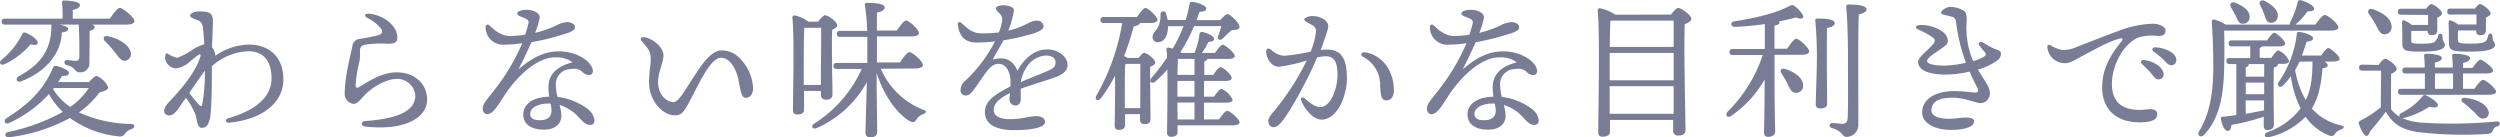
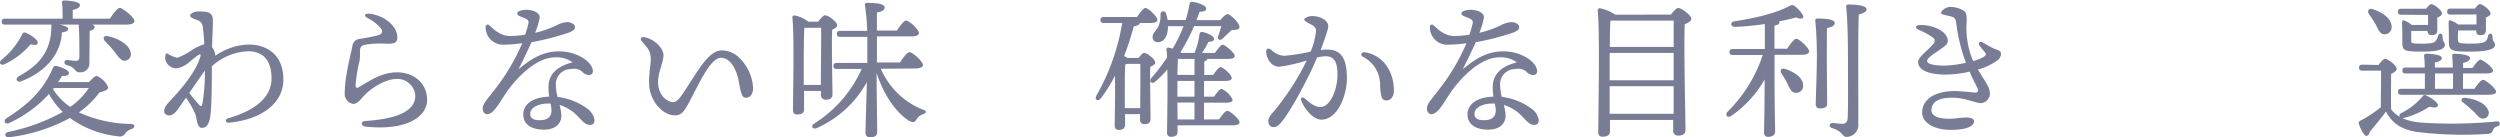
<svg xmlns="http://www.w3.org/2000/svg" viewBox="0 0 500.4 27.47">
  <defs>
    <style>.cls-1{fill:#787d95;}</style>
  </defs>
  <g id="レイヤー_2" data-name="レイヤー 2">
    <g id="_2" data-name="2">
      <path class="cls-1" d="M.92,12.85c-.81.33-1.23-.27-.66-.84a15.5,15.5,0,0,0,4.2-5.19.5.5,0,0,1,.69-.27c1,.42,2.49,1.41,2.4,2S7,9,6.11,8.89A15.57,15.57,0,0,1,.92,12.85ZM1,4.93c-.39,0-.66-.12-.66-.6s.27-.6.66-.6H12.53c0-1.11,0-2.37-.12-3.18A.38.38,0,0,1,12.83.1C13.34.1,16,.22,16,1c0,.54-.57.78-1.44,1V3.73H22c.66-1,1.53-2.16,2-2.16s2.91,1.86,2.91,2.64c0,.42-.51.72-1.74.72H18.47c.3.12.48.27.48.48,0,.45-.51.63-1,.78l-.06,6.21a1.81,1.81,0,0,1-2,2.07c-1,0-.69-1-2.52-1.44-.69-.21-.57-1,0-1s1.47.15,1.8.15c.57,0,.69-.27.72-.84,0-1.35,0-4.68-.12-6.15V4.93H11.93c.87.18,1.71.45,1.71.84s-.45.63-1.26.72c-.12,3.78-2.7,7.68-8.13,9.78-.93.36-1.23-.6-.51-1,4.44-2.4,6.54-5.31,6.54-10.14V4.93ZM17.81,16.42c.54-.57,1.2-1.23,1.53-1.23a4.16,4.16,0,0,1,2.31,2.31c0,.45-.69.75-1.74,1a17.92,17.92,0,0,1-4.11,4,26.09,26.09,0,0,0,10.38,2.31c.9,0,.93.72.21,1a2.54,2.54,0,0,0-1.29.84,1.24,1.24,0,0,1-1.44.63A19.93,19.93,0,0,1,14,23.62,34.13,34.13,0,0,1,1.91,27.46c-1,.15-1.17-.84-.24-1.05a38.41,38.41,0,0,0,10.89-4,14.91,14.91,0,0,1-2.76-3.6,24.23,24.23,0,0,1-8,5.82c-.81.36-1.23-.48-.45-1C5.72,20.86,8.72,18,10.61,13.57a.62.62,0,0,1,.75-.36c1.08.3,2.46.84,2.43,1.38s-.51.63-1.38.6a14,14,0,0,1-.78,1.23Zm-7.2,1.41a11.86,11.86,0,0,0,3.45,3.57,13.85,13.85,0,0,0,3.72-3.78h-7Zm15.54-7.38a1.31,1.31,0,0,1-1,1.68c-.81.18-1.35-.6-2.19-1.71a21.93,21.93,0,0,0-1.92-2.16c-.54-.54-.3-1.26.57-1C23.81,7.69,25.85,9,26.15,10.45Z" />
      <path class="cls-1" d="M43.1,11.17a12.07,12.07,0,0,1,6.78-2.25c3.06,0,6.84,1.65,6.84,7,0,4.74-4.32,8-10.89,8.64-.66.06-.84-.69-.21-.87,5.88-1.68,8.73-4.47,8.73-8,0-4-2.07-5.43-4.65-5.43a11.48,11.48,0,0,0-7.29,3c0,4.41-.06,9.33-.45,10.71-.3,1.05-.69,1.62-1.59,1.62s-1-1.86-1.23-2.64a17.16,17.16,0,0,0-1.92-3.39c-.75,1.08-1.41,2-1.71,2.43-.51.69-1.47,1.62-2.43.81-.42-.36-.21-1.23.42-2,.81-1,5.25-5.22,6.57-9.33.21-.66,0-.69-.42-.42s-.6.45-1.62,1.26a5.08,5.08,0,0,1-2.79,1.38,2.34,2.34,0,0,1-2.07-1.5,1.87,1.87,0,0,1,0-1.29c.09-.24.24-.24.42-.15a4.83,4.83,0,0,0,1.95.81,15.47,15.47,0,0,0,3.15-1.71,9.62,9.62,0,0,1,2.19-1,31.24,31.24,0,0,0-.3-3.45A1.5,1.5,0,0,0,39.41,4c-.69-.27-1.35-.48-1.35-.87s.69-.84,1.74-.84c2.25,0,2.82.36,2.82,2,0,1-.12,3.24-.18,5.16a3,3,0,0,1,.66,1.68Zm-2.58,9.57a37,37,0,0,0,.48-6.6c-.78,1.08-2,2.85-3.12,4.47.72.93,1.38,1.71,1.86,2.25S40.37,21.34,40.52,20.74Z" />
      <path class="cls-1" d="M73.13,24.22c5.52-.39,10-1.62,10-5.1a3.63,3.63,0,0,0-3.63-3.33c-2.22,0-4.68,1.56-6.12,2.85-1,.93-1.71,2.16-2.64,2.16A2,2,0,0,1,69,18.7c0-3.27,1.11-7.41,1.53-9.45a1.63,1.63,0,0,1,1.5-1.47c1-.15,2.49-.42,3.42-.66,1.2-.3,1.23-.84.75-1.47a8.07,8.07,0,0,0-2.55-2c-1-.54-.63-1,.39-.9,3.15.42,5.49,2.64,5.49,4.71,0,1.08-.6,1.35-2.19,1.29a19.17,19.17,0,0,0-4.29.21c-.72.18-.9.42-1,1.08A19.29,19.29,0,0,1,72,12.07,28.35,28.35,0,0,0,71.18,17c0,.48.12.75.69.42,2.22-1.29,4.53-2.94,7.62-2.94s5.91,1.92,6,5.37-4,6.39-12.36,5.49C72.26,25.21,72.11,24.28,73.13,24.22Z" />
      <path class="cls-1" d="M119,24c0,.33-.06,1-.9,1s-1.32-.57-2.16-1.41A8.58,8.58,0,0,0,112,21a8.76,8.76,0,0,1,.36,2.22c0,1.26-.93,2.73-3.48,2.73s-4.14-1.08-4.14-3.06c0-1.56,1.23-3.42,5.19-3.54a11.6,11.6,0,0,1-.15-1.92c0-2.94,2.28-4.32,4.83-4.95a5.46,5.46,0,0,0-3.54-1c-3.54,0-7.59,3.75-10.11,7.62-1.08,1.65-2.22,3.75-3.45,3.75-.57,0-.9-.54-.9-1.14,0-1,1.08-2,2.58-4a40.86,40.86,0,0,0,5.34-9.06,30.14,30.14,0,0,1-4,.3,3.49,3.49,0,0,1-3.33-3.57.42.42,0,0,1,.72-.33c.57.45,2,2.16,4.2,2.16a20.27,20.27,0,0,0,3-.27c.33-1,.54-1.77.63-2.16.15-.66-.09-.87-.87-1.2s-1.35-.45-1.35-.9,1-.72,1.77-.72c1.47,0,2.73.6,2.73,1.53a14.88,14.88,0,0,1-.93,3.09,22.34,22.34,0,0,0,4.14-1.44,5.73,5.73,0,0,1,2.28-.72c.81,0,1.56.45,1.56,1s-.42.75-1.14,1.08a52.63,52.63,0,0,1-7.56,1.95c-.63,1.41-1.56,3.39-2.61,5.43,2.88-2.46,5.28-3.6,8.13-3.6,3.75,0,6.78,2.22,6.78,4a.77.77,0,0,1-.78.75,2,2,0,0,1-1.41-.72,2.46,2.46,0,0,0-2.16-.48A3,3,0,0,0,111.26,17a11,11,0,0,0,.33,2.4,12.52,12.52,0,0,1,5.91,2.31A3.55,3.55,0,0,1,119,24Zm-8.79-3.27a4.64,4.64,0,0,0-.66,0c-1.23,0-3.42.54-3.42,2.07,0,.75.48,1.26,1.89,1.26,1.83,0,2.37-.9,2.37-1.92A5.45,5.45,0,0,0,110.18,20.71Z" />
      <path class="cls-1" d="M150.74,17.62c0,1.2-.57,1.95-1.5,1.95s-1.08-1.92-1.41-3.51c-.51-2.43-1.77-4.5-3.51-4.5-2.22,0-4.65,5.76-6.39,8.91-1.08,2-1.56,2.61-2.88,2.61-2.52,0-5.13-3.06-5.13-6.51,0-2.4.33-3.33.33-4.68,0-1.59-.42-2.07-1.8-3.66-.42-.48-.09-.9.54-.78,1.95.36,3.81,2.16,3.81,3.6s-1.08,3.36-1.08,5.34c0,2.76,1.86,4.05,3.06,4.05.84,0,1.71-1.41,2.61-2.79,2.82-4.32,4.65-7.56,7.11-7.56a5,5,0,0,1,3.72,1.74A9,9,0,0,1,150.74,17.62Z" />
      <path class="cls-1" d="M160.94,18.19l0,3.72c0,.69-.45,1-1.38,1-.57,0-.84-.3-.84-.87,0-3,.3-14.79-.12-18.54a.41.41,0,0,1,.42-.42,6.74,6.74,0,0,1,2.79,1.26h1.95c.45-.6,1.05-1.29,1.38-1.29.63,0,2.43,1.32,2.43,2,0,.39-.51.69-1,.9-.15,3.09.06,11.28.06,12.84,0,.93-.51,1.17-1.38,1.17a.92.92,0,0,1-.93-1v-.75ZM164.3,17c0-3.18.09-9.27.06-11.43H161c-.12,1.68-.12,6.42-.12,7.35l0,4.08Zm12-3.24a15.36,15.36,0,0,0,8.43,8.19c1,.3.57.72,0,.93a2.23,2.23,0,0,0-1.26,1c-.33.51-.57.75-1.41.36-2.7-1.65-5.16-5.22-6.6-9.63,0,3.24.12,10.68.12,11.79,0,.69-.42,1.08-1.41,1.08a.83.83,0,0,1-.93-.9c0-1.08.18-6.69.27-10.14a21.22,21.22,0,0,1-10,9.18c-.81.39-1.32-.36-.57-.87a24.92,24.92,0,0,0,9.54-10.95h-5c-.39,0-.66-.12-.66-.6s.27-.6.66-.6h6.12c0-1.35,0-3.27,0-5.22h-5.43c-.39,0-.66-.12-.66-.6s.27-.6.66-.6h5.4A40.91,40.91,0,0,0,173.12,1c-.06-.27.12-.42.39-.42,2,0,3.57.18,3.57.93,0,.51-.63.84-1.56,1,0,.72,0,2.07,0,3.6h4c.63-.93,1.41-2,1.83-2,.6,0,2.58,1.8,2.58,2.49,0,.45-.57.69-1.5.69h-6.9v5.22h4.62c.63-1,1.44-2.07,1.89-2.07.63,0,2.7,1.86,2.7,2.58,0,.42-.6.69-1.56.69Z" />
-       <path class="cls-1" d="M213.68,13c0,1.44-1.38,2.13-3.3,2.76-1.23.42-4.08,1.29-6.06,2,0,.69,0,1.5,0,2.1s-.3,1.23-1,1.26a1.21,1.21,0,0,1-1.26-1.26c0-.33.06-.72.09-1.23-2,1-3.24,2-3.24,3.39s1.59,1.83,3.18,1.83c2.49,0,4-.6,5.25-.6.93,0,1.83.27,1.83,1.2s-2.1,1.59-6.18,1.59-5.85-1.41-5.85-3.63c0-1.77,1.2-3.18,5.1-5.1a12.38,12.38,0,0,0,0-1.47c-.12-1.47-.84-3.06-2.37-3.06-1.89,0-2.85,2.46-5,5.22-.45.57-.81,1.11-1.53,1.11a1,1,0,0,1-1.08-1.08,2.51,2.51,0,0,1,1-1.92,29.14,29.14,0,0,0,5.91-7.83,28.37,28.37,0,0,1-3.72.24c-2.16,0-3.36-1.08-3.72-3.45-.09-.69.33-.84.81-.39,1.47,1.35,2.31,2,4.05,2a31,31,0,0,0,3.33-.18,9.08,9.08,0,0,0,.6-2,1.72,1.72,0,0,0-.3-1.65c-.51-.54-.9-.84-.9-1.2s.93-.6,1.38-.6c1,0,2.25.33,2.25,1a17.69,17.69,0,0,1-1.14,4.08c3.21-.72,4.38-2,5.64-2a1.31,1.31,0,0,1,1.44,1.11c0,.69-1,1.08-1.86,1.41a45.06,45.06,0,0,1-6.15,1.41c-.57,1-1.71,2.94-2.19,3.87,2-.54,3.9-.33,4.95,2.22,1.8-3.12,3.9-4.26,6-4.26S213.68,11.29,213.68,13Zm-2.4-.54c0-.84-.72-1.35-2-1.35a5,5,0,0,0-3.93,2.55,6.91,6.91,0,0,0-1,2.76c1.92-.84,3.84-1.56,4.56-1.89C210.38,13.9,211.28,13.63,211.28,12.49Z" />
      <path class="cls-1" d="M227.9,11.59c.39-.51.81-1,1.11-1,.57,0,2.22,1.26,2.22,1.92,0,.39-.48.66-1,.84-.06,2.4.06,9.09.06,10.35,0,.93-.45,1.14-1.23,1.14s-.87-.54-.87-1v-1h-3V25c0,.66-.42,1-1.29,1-.51,0-.78-.3-.78-.84,0-1.17.12-6.45.06-10a30.54,30.54,0,0,1-2.82,4.5c-.54.75-1.38.33-.9-.54a43.31,43.31,0,0,0,5.16-14.52h-3.69c-.39,0-.66-.12-.66-.6s.27-.6.66-.6h6.66c.6-.87,1.29-1.8,1.68-1.8.57,0,2.4,1.71,2.4,2.37,0,.42-.54.63-1.38.63h-2.13c-.06.33-.48.54-1.23.69A58.61,58.61,0,0,1,225,11.23a3,3,0,0,1,.69.36Zm.33,10.05c0-2.76.06-7.29,0-8.85h-2.61l-.39.09c-.09,1.11-.09,4.71-.09,5.58v3.18ZM244,23.89c.57-.81,1.26-1.71,1.65-1.71.54,0,2.43,1.65,2.46,2.28,0,.42-.51.63-1.47.63H235.7v1.29c0,.66-.42,1-1.29,1a.74.74,0,0,1-.81-.84c0-2,.15-8.13.06-12.63a23.22,23.22,0,0,1-2.43,2.43c-.69.6-1.32-.06-.75-.75a39.74,39.74,0,0,0,3.12-4.08c0-.6-.06-1.14-.12-1.59a.37.37,0,0,1,.45-.39,4.44,4.44,0,0,1,.78.21,28.26,28.26,0,0,0,2.19-4.5h-3.12v.12c0,1.59-.63,3.06-2,3.09a1,1,0,0,1-1.08-1c0-1,.81-1.17,1.32-2.55a6,6,0,0,0,.27-2,.56.56,0,0,1,1.11-.15A11.14,11.14,0,0,1,233.72,4h3.6A25,25,0,0,0,238.1.82c.06-.39.24-.45.51-.45,1.08.12,2.76.69,2.82,1.26s-.48.69-1.32.72c-.18.54-.39,1.11-.63,1.68h4.77c.48-.57,1.11-1.2,1.44-1.2.57,0,2.4,1.74,2.4,2.55,0,.63-.84.6-1.53.63-.66.54-1.38,1.29-1.86,1.74s-1.17.18-.84-.6c.15-.42.39-1.2.6-1.92H239a33.72,33.72,0,0,1-2.73,5.22.65.65,0,0,1,.24.15h2.58a14.45,14.45,0,0,0,1-3.75.45.45,0,0,1,.54-.45c1.17.21,2.4.9,2.37,1.35s-.18.51-1.14.66a12.67,12.67,0,0,1-1.29,2.19h2.61c.54-.78,1.2-1.65,1.59-1.65s2.37,1.59,2.37,2.25c0,.39-.48.6-1.41.6h-4.08c-.06.24-.27.39-.6.51V15h1.8c.51-.78,1.11-1.56,1.47-1.56.54,0,2.22,1.56,2.22,2.16,0,.42-.48.6-1.26.6H241v3.15h2c.54-.78,1.14-1.56,1.5-1.56a4.32,4.32,0,0,1,2.22,2.16c0,.42-.48.6-1.29.6H241v3.36ZM239.09,15V11.8h-3.33c0,.63-.06,1.89-.09,3.18Zm0,1.2h-3.42v3.15h3.42Zm-3.39,7.71h3.39V20.53h-3.42Z" />
      <path class="cls-1" d="M269.6,15.67c0,3.45-1.89,8.28-5.1,8.28-1.62,0-3.36-2.07-4.05-3.81-.18-.45.12-.9.69-.45s1.86,1.74,3.12,1.74c2.1,0,3.45-3.69,3.45-6.45,0-1.89-.3-3.72-2.34-3.72a8.8,8.8,0,0,0-1.74.24c-1.65,4-5.25,10.68-7.08,12.87-.69.81-1.08,1.08-1.68,1.08s-1-.54-1-1.17.36-1.17,1.11-2a50,50,0,0,0,6.57-10.17A32.5,32.5,0,0,1,256,13.36c-1.47,0-2.55-1.59-2.55-3,0-.69.39-.81,1-.39a4.09,4.09,0,0,0,2.58,1.2,37.84,37.84,0,0,0,5.31-.84,14.14,14.14,0,0,0,1.08-4.14c0-.63-.39-1-1.05-1.32-1.17-.6-1.32-.81-1.32-1s.75-.66,1.62-.66c1.53,0,3.51.9,3.15,2.4-.27,1.11-.87,2.79-1.47,4.41a8.24,8.24,0,0,1,1.14-.09C268.4,9.85,269.6,11.65,269.6,15.67ZM279,18.1c0,1.29-.63,2-1.5,2s-1.14-.57-1.26-3a6.27,6.27,0,0,0-3.42-5.73c-.66-.36-.3-1,.39-.9C276.74,11,279,14.23,279,18.1Z" />
      <path class="cls-1" d="M308,24c0,.33-.06,1-.9,1s-1.32-.57-2.16-1.41A8.58,8.58,0,0,0,301,21a8.76,8.76,0,0,1,.36,2.22c0,1.26-.93,2.73-3.48,2.73s-4.14-1.08-4.14-3.06c0-1.56,1.23-3.42,5.19-3.54a11.6,11.6,0,0,1-.15-1.92c0-2.94,2.28-4.32,4.83-4.95a5.46,5.46,0,0,0-3.54-1c-3.54,0-7.59,3.75-10.11,7.62-1.08,1.65-2.22,3.75-3.45,3.75-.57,0-.9-.54-.9-1.14,0-1,1.08-2,2.58-4a40.86,40.86,0,0,0,5.34-9.06,30.14,30.14,0,0,1-4,.3,3.49,3.49,0,0,1-3.33-3.57.42.42,0,0,1,.72-.33c.57.45,2,2.16,4.2,2.16a20.27,20.27,0,0,0,3-.27c.33-1,.54-1.77.63-2.16.15-.66-.09-.87-.87-1.2s-1.35-.45-1.35-.9,1-.72,1.77-.72c1.47,0,2.73.6,2.73,1.53a14.88,14.88,0,0,1-.93,3.09,22.34,22.34,0,0,0,4.14-1.44,5.73,5.73,0,0,1,2.28-.72c.81,0,1.56.45,1.56,1s-.42.75-1.14,1.08a52.63,52.63,0,0,1-7.56,1.95c-.63,1.41-1.56,3.39-2.61,5.43,2.88-2.46,5.28-3.6,8.13-3.6,3.75,0,6.78,2.22,6.78,4a.77.77,0,0,1-.78.75,2,2,0,0,1-1.41-.72,2.46,2.46,0,0,0-2.16-.48A3,3,0,0,0,300.26,17a11,11,0,0,0,.33,2.4,12.52,12.52,0,0,1,5.91,2.31A3.55,3.55,0,0,1,308,24Zm-8.79-3.27a4.64,4.64,0,0,0-.66,0c-1.23,0-3.42.54-3.42,2.07,0,.75.48,1.26,1.89,1.26,1.83,0,2.37-.9,2.37-1.92A5.45,5.45,0,0,0,299.18,20.71Z" />
      <path class="cls-1" d="M334.46,2.92c.48-.63,1.08-1.32,1.44-1.32.69,0,2.64,1.47,2.64,2.16,0,.48-.63.81-1.32,1.08-.21,4.59.15,18.78.15,21.12,0,.93-.6,1.17-1.47,1.17a.92.92,0,0,1-1-1V24H322.25v2.31c0,.69-.48,1.05-1.47,1.05a.78.78,0,0,1-.87-.87c0-3.69.36-19.95-.12-24.42a.41.41,0,0,1,.42-.42,8.19,8.19,0,0,1,3.09,1.29ZM322.19,16.06H335l0-5.46H322.19v5.46ZM335,22.78l0-5.52H322.19l0,5.52ZM322.34,4.15c-.06,1-.12,3.18-.12,5.25H335V4.12H322.52Z" />
      <path class="cls-1" d="M357.71,9.76c.6-.93,1.41-2,1.83-2,.6,0,2.58,1.83,2.58,2.52,0,.45-.6.69-1.47.69h-5.46v4c0,6.54.12,10.2.12,11.34,0,.63-.48,1.08-1.41,1.08-.57,0-.81-.33-.81-.9,0-1.2.12-4.53.12-10.59a22.12,22.12,0,0,1-6.63,7.26c-.81.57-1.41-.09-.75-.84a28.42,28.42,0,0,0,7-11.31h-6c-.39,0-.66-.12-.66-.6s.27-.6.66-.6h6.42v-5a53.09,53.09,0,0,1-6,.57c-.87,0-1-1-.09-1.11,4.38-.69,8.22-1.62,10.89-3,.69-.36.81-.36,1.44.15A7.08,7.08,0,0,1,360.86,3c.33.66-.24,1-1.35.48a34.37,34.37,0,0,1-3.39.78.76.76,0,0,1,.06.21c0,.33-.33.54-1,.66V9.76Zm3.21,7.35a1.39,1.39,0,0,1-1.47,1.47c-.81,0-1.17-.75-1.65-1.8-.36-.69-.78-1.41-1.2-2.07s-.09-1.14.72-.9C359.09,14.35,360.92,15.55,360.92,17.11Zm4.74-4.5c0,1.41.06,7.26.06,8.16,0,.66-.48.93-1.41.93a.76.76,0,0,1-.87-.81c0-1,.21-6.51.21-8a78.91,78.91,0,0,0-.3-8.76.35.35,0,0,1,.39-.42c1.62,0,3.51.15,3.51.9,0,.51-.63.84-1.56,1C365.66,6.91,365.66,11.74,365.66,12.61Zm7.95-10.77c0,.51-.51.78-1.56,1.05-.18,5.16-.06,14.67-.09,21.84a2.4,2.4,0,0,1-2.34,2.67c-1,0-.6-1.08-2.94-1.77-.69-.24-.54-1,.09-1s1.41.15,1.89.15c.75,0,1.11-.27,1.17-1.2.12-2.13.06-7.71.06-10.86,0-2.22,0-8-.36-11.37,0-.33.15-.45.6-.45C371.78.91,373.61,1.15,373.61,1.84Z" />
      <path class="cls-1" d="M400.52,10.84a1.73,1.73,0,0,1-.75,1.26,12.24,12.24,0,0,1-3.87,1.83c1.2,2,2.4,3.54,2.4,4.71a1.94,1.94,0,0,1-1.83,2c-1.08,0-3.09-1.08-5.67-1.08s-4.2.69-4.2,2.55c0,1.56,2.76,1.86,5.1,1.56,1.71-.21,3.42-.33,3.42.63S393.62,26,390.41,26c-3,0-5.67-1.29-5.67-3.48,0-2.58,2.46-4.29,6.51-4.29,1.5,0,3.72.3,4.14.3s.69-.24.48-.75-1-1.89-1.62-3.45a22,22,0,0,1-4.77.6c-3.33,0-5.55-.84-5.55-2.55,0-1,2.19-2.46,3.09-3.66A.78.78,0,0,0,387,7.6,13.41,13.41,0,0,0,384.11,6c-.9-.42-.84-1,.45-1,2.13,0,5.31,1.17,5.31,3.18,0,.69-.51,1-1.77,1.89-.93.63-2.37,1.53-2.37,2.13s1.35.93,3.42.93a20.89,20.89,0,0,0,4.35-.57,35.07,35.07,0,0,1-1.95-8c-.09-.78-.36-1.08-.9-1.23-.93-.27-2.13-.39-2.13-.72,0-.54,1.11-1.23,1.8-1.23a5.32,5.32,0,0,1,2.61.69c.63.33.75.87.72,2.16a17.1,17.1,0,0,0,1.29,8,10.06,10.06,0,0,0,2-.78c.54-.33.69-.54.42-.9s-.69-.81-1.11-1.38.06-1.05.72-.63a17.84,17.84,0,0,0,2.25,1.23C400.16,10.09,400.52,10.21,400.52,10.84Z" />
-       <path class="cls-1" d="M412.7,10a6.25,6.25,0,0,0,2.88-.57c1.86-.72,5.28-2.07,8.46-3.24a20.71,20.71,0,0,1,6.84-1.44c1.17,0,2.58.51,2.58,1.38,0,.66-.39,1.08-1.44,1.08a9.92,9.92,0,0,0-3.84.24c-3.06,1.14-5.46,5.52-5.46,9.36,0,4.56,3.24,5.55,7.2,5.07,1.26-.15,1.89.24,1.86,1,0,1.05-1,1.44-2.52,1.56-5.07.42-8.49-2.13-8.49-6.93,0-3.54,1.5-6.33,3.78-9.12.54-.66.27-.81-.39-.63-2.25.6-5.34,2.37-7.59,3.57-.9.48-2.25,1.35-3.27,1.32a3.51,3.51,0,0,1-3.51-3.21c0-.42.27-.6.69-.36A7,7,0,0,0,412.7,10Zm20.37,4.89a1,1,0,0,1-1,1c-.69,0-.9-.51-1.59-1.32-.51-.6-1.2-1.23-1.8-1.8A.45.45,0,0,1,429,12C431,12.16,433.07,13.48,433.07,14.89Zm2.55-2.82a1,1,0,0,1-1,1c-.45,0-.75-.24-1.32-.87a15.21,15.21,0,0,0-2.22-1.86c-.48-.36-.27-.87.3-.87C433.31,9.55,435.62,10.54,435.62,12.07Z" />
-       <path class="cls-1" d="M445.19,6.13c.06,2.61.06,4.77,0,7.56-.12,4.53-.66,9.81-4,13.26-.69.75-1.5.15-1-.69,2-3.36,2.82-7.2,2.82-13,0-2.64-.09-5.91-.3-8.79,0-.45.15-.6.54-.54a7,7,0,0,1,2.22,1h12.87a.85.85,0,0,1,.06-.45,19.27,19.27,0,0,0,1.5-4,.45.45,0,0,1,.54-.45c1.11.24,2.7,1.08,2.73,1.62s-.39.63-1.32.63a12.13,12.13,0,0,1-2.4,2.64h4C464.12,4,464.87,3,465.32,3c.6,0,2.7,1.74,2.73,2.46,0,.42-.48.66-1.62.66H445.28Zm9.9,12.12c0,3.48.06,5.79.06,6.69,0,.63-.39,1.08-1.29,1.08-.57,0-.75-.33-.75-.9,0-.39,0-1,0-1.77A41.05,41.05,0,0,1,446.66,25c-.09.66-.27,1.17-.72,1.2-.6,0-1.11-.87-1.41-2.4-.06-.27.06-.39.3-.42q1.44-.14,2.79-.36V12.82H446.3c-.39,0-.66-.12-.66-.6s.27-.6.66-.6h4.11V9.28h-3.66c-.39,0-.66-.12-.66-.6s.27-.6.66-.6h7.05c.48-.75,1.08-1.53,1.44-1.53s2.16,1.56,2.16,2.16c0,.39-.48.57-1.23.57h-3.39a.83.83,0,0,1-.48.3v2h2.34c.48-.75,1.08-1.5,1.41-1.5a4.21,4.21,0,0,1,2.13,2.13c0,.42-.48.57-1.23.57h-1v.06c0,.27-.3.57-.84.69ZM446.57,1.54c-.39-.63,0-1.29.84-1,1.53.63,2.94,1.56,2.88,2.88a1.29,1.29,0,0,1-1.44,1.32c-.75,0-1-.81-1.35-1.59A17.86,17.86,0,0,0,446.57,1.54Zm3.54,11.31c0,.3-.21.51-.6.63v1.86h3.69V12.82h-3.09Zm-.6,6h3.69V16.54h-3.69Zm0,3.93c1.38-.24,2.61-.48,3.66-.69l0-2h-3.69Zm2.88-21.69c-.33-.69.12-1.29,1-.87,1.41.78,2.73,1.86,2.52,3.15a1.29,1.29,0,0,1-1.56,1.17c-.72-.09-.87-.9-1.17-1.74A12.32,12.32,0,0,0,452.39,1.06Zm12.9,11.25c.36.24.63.48.63.72s-.33.54-1.05.6c-.27,3.36-.81,5.88-2.13,8.07a10.9,10.9,0,0,0,5.82,3.36c.93.24.57.63,0,.84a2.19,2.19,0,0,0-1.17.84c-.33.42-.51.63-1.38.27a10.43,10.43,0,0,1-4.53-3.66,14.85,14.85,0,0,1-7.35,4.08c-.87.21-1.11-.6-.3-1a13.93,13.93,0,0,0,6.66-4.77,20.58,20.58,0,0,1-1.95-6.45A14.44,14.44,0,0,1,457,17.08c-.57.6-1.23.21-1-.51a21.36,21.36,0,0,0,3.72-9.69c0-.3.15-.54.51-.48,1.14.12,2.67.69,2.73,1.17s-.36.66-1.29.81c-.27.9-.57,1.83-.93,2.73h3.87c.51-.75,1.08-1.5,1.44-1.5s2.22,1.53,2.25,2.13c0,.39-.48.57-1.32.57Zm-5,0c-.27.57-.57,1.11-.9,1.68a18.1,18.1,0,0,0,2.13,6c1-2,1.32-4.26,1.35-7.71Z" />
      <path class="cls-1" d="M476.09,13c.42-.57,1-1.23,1.29-1.23.6,0,2.34,1.35,2.34,2,0,.42-.54.78-1.11,1,0,1.62-.06,5.4,0,7.11a6.23,6.23,0,0,0,1.71,1.5.56.56,0,0,1,.3-.75,12.9,12.9,0,0,0,4.29-3.36.5.5,0,0,1,.69-.18c1,.48,2.46,1.44,2.37,2s-.93.45-1.71.27A16.9,16.9,0,0,1,481,23.65c-.06,0-.12,0-.18,0a12.29,12.29,0,0,0,4,.9,92.64,92.64,0,0,0,14.88-.24c.87-.09.87.81.12,1-.54.15-.66.39-.87.84s-.39.6-1.05.66a75.07,75.07,0,0,1-14.25-.42c-3.21-.54-4.83-1.8-6.09-4.05-1,1.41-2.16,2.73-3.18,4-.33,1-.78,1.05-1.2.54a7.55,7.55,0,0,1-1-2c-.12-.39-.09-.54.36-.78a22.12,22.12,0,0,0,4-2.64c0-1.68.06-5.67.06-7.32h-3.75c-.39,0-.66-.12-.66-.6s.27-.6.66-.6ZM474.2,2.86c-.45-.63-.09-1.29.78-1,1.86.6,3.69,1.83,3.72,3.45a1.4,1.4,0,0,1-1.41,1.56c-.87,0-1.2-.84-1.74-1.89A19.53,19.53,0,0,0,474.2,2.86Zm6.42.09c-.39,0-.66-.12-.66-.6s.27-.6.66-.6h5c.36-.48.78-.93,1-.93.57,0,2.16,1.23,2.16,1.86,0,.39-.45.66-.93.84,0,.75,0,1.89,0,2.37,0,.93-.39,1.14-1.14,1.14-.6,0-.78-.42-.84-.84h-3.24c0,.51,0,1.53,0,1.92,0,.57.18.63,2.22.63s2.31-.24,2.55-.42a2.24,2.24,0,0,0,.6-1.11c.21-.69.9-.6.9.09,0,1.17.48,1.14.48,1.68,0,.84-1.23,1.35-4.53,1.35-3.48,0-4-.12-4-1.77,0-.72,0-3-.06-3.78,0-.51.06-.72.3-.72a4.77,4.77,0,0,1,1.65.93H486c0-.66,0-1.44,0-2Zm14.67,14.82c.57-.84,1.32-1.8,1.74-1.8s2.58,1.68,2.58,2.37c0,.39-.48.63-1.56.63h-17.4c-.39,0-.66-.12-.66-.6s.27-.6.66-.6h4.71V14.71h-3.84c-.39,0-.66-.12-.66-.6s.27-.6.66-.6h3.81a21.92,21.92,0,0,0-.12-2.31.38.38,0,0,1,.42-.45c.51,0,3.12.12,3.12.84,0,.54-.57.75-1.38.93v1h3.57a21.92,21.92,0,0,0-.12-2.31.38.38,0,0,1,.42-.45c.51,0,3.15.12,3.15.84,0,.54-.54.78-1.38,1v1h1.89c.54-.78,1.2-1.65,1.59-1.65S499,13.45,499,14.11c0,.39-.42.6-1.47.6H493v3.06Zm-7.92,0H491V14.71h-3.6Zm3.12-14.85c-.39,0-.66-.12-.66-.6s.27-.6.66-.6h4.89c.36-.48.75-.9,1-.9.54,0,2.13,1.23,2.13,1.86,0,.39-.45.63-.93.81,0,.75,0,2,0,2.4,0,.93-.39,1.14-1.14,1.14s-.78-.48-.81-.93H492c0,.45-.06,1.53,0,2s.15.63,2.49.63,2.67-.24,3-.45A1.73,1.73,0,0,0,498,7.18c.24-.66.9-.57.9.12,0,1.14.51,1.11.51,1.68,0,.81-1.29,1.35-4.95,1.35s-4.29-.15-4.29-1.86c0-.72,0-2.88-.06-3.69,0-.51.06-.72.3-.72A4.72,4.72,0,0,1,492,4.9h3.69c0-.66,0-1.38,0-2ZM498,22a1.16,1.16,0,0,1-.6,1.68,1.22,1.22,0,0,1-1.32-.36c-.39-.36-.9-1-1.5-1.47a16.06,16.06,0,0,0-1.71-1.44c-.36-.27-.18-.87.42-.84C496,19.84,497.57,20.92,498,22Z" />
    </g>
  </g>
</svg>